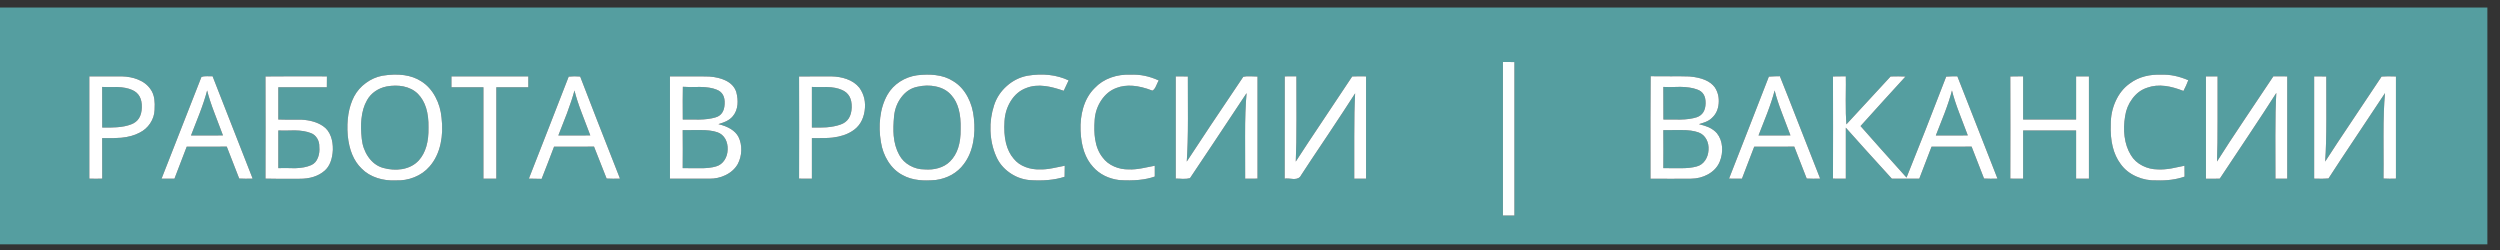
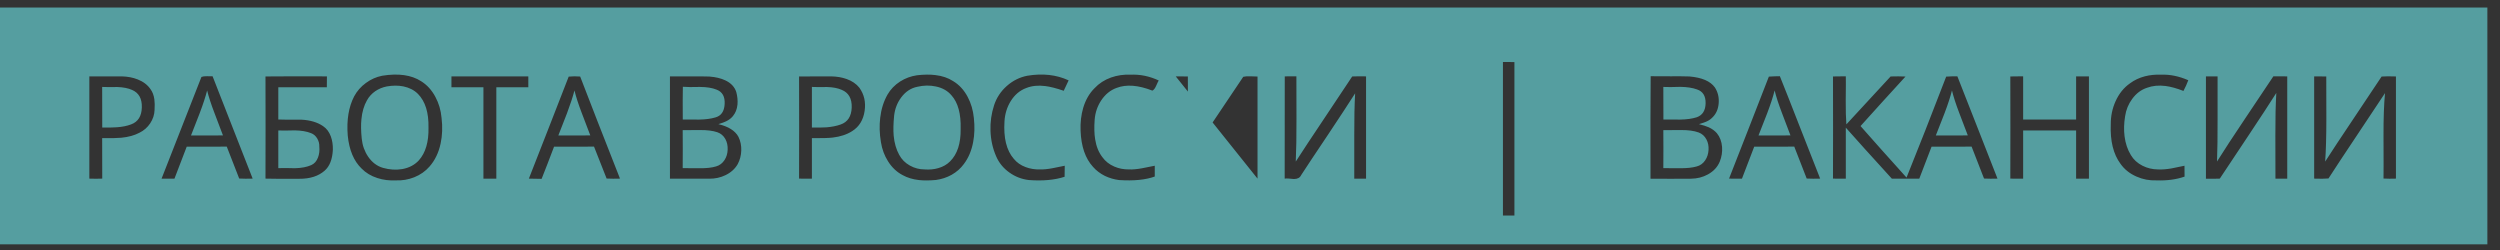
<svg xmlns="http://www.w3.org/2000/svg" xmlns:xlink="http://www.w3.org/1999/xlink" version="1.1" preserveAspectRatio="none" x="0px" y="0px" width="150px" height="15px" viewBox="0 0 150 15">
  <rect x="0" y="0" width="150" height="15" fill="#333333" stroke="none" />
  <defs>
    <g id="Layer0_0_FILL">
-       <path fill="#559EA0" stroke="none" d=" M 1571.5 148 L 1571.5 0 0.5 0 0.5 148 1571.5 148 M 1504.7 43.15 Q 1508.2 42.9 1513.75 43.1 L 1513.75 106.95 Q 1509.55 107.1 1505.9 106.9 1506 102.75 1505.9 80.2 1505.85 63.9 1506.85 53.5 1502.35 60.25 1488.95 80.15 1477.7 96.8 1471.15 106.85 1467.65 107.15 1462.1 106.95 L 1462.1 43.05 Q 1464.65 43 1469.75 43.1 1469.7 45.65 1469.8 69.7 1469.8 85.8 1469.05 96.3 1475.4 86.5 1486.8 69.7 1499.75 50.6 1504.7 43.15 M 1436.35 43 L 1445.1 43.05 1445.1 107 1437.65 107 Q 1437.65 106.05 1437.6 80.2 1437.55 64.05 1438.2 53.4 1431.65 63.6 1420.45 80.25 1406.8 100.45 1402.5 106.95 1398.55 107.1 1393.75 107 L 1393.75 43.05 Q 1397.4 43 1401.1 43.05 1401.05 47.5 1401.1 69.65 1401.15 85.9 1400.75 96.25 1407.35 85.85 1418.4 69.55 1432.8 48.35 1436.35 43 M 1382.6 45.45 Q 1381.4 48.7 1379.55 52.15 1373.25 49.7 1368.2 49.05 1361.8 48.25 1356.6 50.15 1351 51.95 1347.2 57.1 1343.6 61.9 1342.7 67.95 1341.6 74.55 1342.35 80.5 1343.2 87.2 1346.35 92.25 1348.9 96.5 1353.7 98.9 1358.2 101.15 1363.4 101.2 1367 101.4 1371.85 100.6 1374.65 100.1 1380.2 98.9 L 1380.25 105.7 Q 1372.4 108.4 1362.55 108.05 1355.85 108.3 1349.85 105.65 1343.5 102.9 1339.8 97.7 1333 88.65 1333.65 73 1333.6 65.35 1336.65 58.65 1339.9 51.45 1345.85 47.35 1349.95 44.35 1355.2 43 1360.15 41.75 1365.55 42 1373.7 41.65 1382.6 45.45 M 1311.75 43.05 Q 1315.75 43 1319.85 43.05 L 1319.85 107 1311.75 107 1311.75 76.85 1278.3 76.85 1278.3 107 Q 1275.6 107.05 1270.2 106.95 1270.3 75 1270.2 43.1 1272.9 43 1278.3 43 L 1278.3 70 1311.75 70 1311.75 43.05 M 1229.7 43.2 Q 1233.8 42.95 1236.75 43 1240.9 53.35 1249.45 75 1257.7 96.05 1262.1 106.95 1257.55 107.1 1253.6 106.9 1251.05 100.25 1245.75 86.95 L 1220.45 87 Q 1217.95 93.7 1212.7 107 1201.15 107.05 1195.4 107 1175.9 85.85 1166.3 75.1 L 1166.3 107 Q 1163.6 107.05 1158.2 106.95 1158.3 75 1158.2 43.1 L 1166.3 43 Q 1166.4 45.95 1166.25 58.05 1166.2 67.3 1166.65 73.05 1191.25 46.75 1194.6 43.1 1199.6 42.95 1204 43.15 1198.45 49.05 1189.75 58.6 1178.45 71 1175.6 74.1 1187.2 87.15 1204.65 106.3 1215.7 79.25 1229.7 43.2 M 1150.1 106.95 Q 1145.55 107.1 1141.6 106.9 1139.45 101.3 1133.75 86.95 L 1108.45 87 Q 1105.95 93.7 1100.7 107 1098 107.05 1092.55 106.95 1095.8 98.65 1105.15 75.1 1113.1 55.1 1117.7 43.2 1121.55 42.95 1124.65 42.95 1129.3 54.35 1137.4 74.95 1146.25 97.4 1150.1 106.95 M 1055.3 43 Q 1063.25 42.95 1067.55 43.1 1079.35 44.1 1083.6 49.95 1086.5 54.4 1086 60 1085.5 65.75 1081.6 69.15 1080.15 70.55 1077.8 71.5 1076.45 72.05 1073.55 72.9 1077.35 73.85 1079.7 74.85 1082.95 76.35 1084.9 78.6 1087.75 82.1 1088.15 87.15 1088.5 91.85 1086.7 96.3 1084.6 101.35 1079.25 104.3 1074.35 106.95 1068.55 107 1055.75 107.1 1042.95 107 1042.85 64.3 1043.05 42.95 1046.9 43.05 1055.3 43 M 949.75 34.05 Q 952.2 34 957 34.1 L 957 130 949.75 130 949.75 34.05 M 854.55 43.1 Q 858.45 42.95 863.3 43.05 L 863.3 107 855.85 107 Q 855.85 106 855.85 80.3 855.8 64.25 856.4 53.65 850.3 63.1 839.4 79.3 826.95 97.65 822.25 104.85 821.15 107.2 817.7 107.2 813.65 106.7 811.9 106.95 811.95 96.3 811.95 43.05 L 819.3 43 Q 819.25 46.4 819.35 69.65 819.4 85.85 818.9 96.3 825.2 86.6 836.65 69.7 849.4 50.9 854.55 43.1 M 790.25 43 Q 791.75 43.05 794.75 43.15 L 794.75 106.95 Q 789.55 107.05 786.95 107 787 105.4 786.9 80.25 786.85 64.1 787.85 53.5 764.1 89 752.1 106.65 750.35 107.15 747.6 107.1 744.6 106.9 743.1 106.95 L 743.1 43.05 Q 745.65 43 750.75 43.1 750.7 45.65 750.8 69.7 750.8 85.8 750.05 96.3 761.75 78.5 785.75 43.3 787.55 42.9 790.25 43 M 732.35 45.6 Q 732 46.1 730.65 49.1 729.65 51.35 728.35 51.95 714.95 46.75 705.75 50.25 699.85 52.35 696 58.1 692.45 63.45 691.9 70 691.35 77.25 692.2 82.35 693.25 89.1 696.85 93.65 699.6 97.4 704.25 99.4 708.55 101.25 713.5 101.2 717 101.35 721.7 100.5 724.45 100.05 729.85 98.9 L 729.85 105.65 Q 721.2 108.75 707.35 107.85 702.55 107.25 698.35 105.25 693.9 103.05 690.85 99.6 683.55 91.7 683 77.05 682.7 69.3 684.65 62.75 686.9 55.25 691.85 50.4 696.05 45.95 702.25 43.75 708.1 41.7 714.5 42 723.5 41.55 732.35 45.6 M 649.35 42.65 Q 663.95 40.25 675.45 45.55 L 672.35 52.05 Q 665.3 49.65 660.65 49.1 654 48.25 648.75 50.3 642.65 52.5 638.85 58.55 635.4 64.1 634.95 70.95 633.9 86.7 640.8 94.55 643.65 98.05 648.3 99.75 652.6 101.35 657.45 101.2 660.75 101.3 665.25 100.45 667.85 100 673 98.9 673 103.5 672.9 105.8 663.6 108.8 650.45 107.85 643.65 107.1 638.05 103.15 632.3 99.1 629.65 92.95 626.4 85.6 626.1 77.1 625.8 68.85 628.4 61 630.75 54 636.4 49.05 642.1 44.05 649.35 42.65 M 568.95 46.3 Q 573.85 43.2 579.7 42.35 586.3 41.6 591.4 42.25 597.75 43 602.4 45.95 608.2 49.35 611.7 55.9 614.9 61.85 615.6 69.1 616.5 77.1 615.15 84.1 613.65 92.1 609.3 97.8 606.25 101.95 601.5 104.6 596.9 107.1 591.6 107.8 585.4 108.35 580.9 107.85 575.1 107.2 570.7 104.8 565.1 101.95 561.4 96.15 557.95 90.75 556.9 84.15 555.55 76.15 556.45 68.9 557.4 60.8 561.05 54.45 563.9 49.55 568.95 46.3 M 505.2 43.1 Q 507.45 43.05 525.5 43.05 530.9 43.15 535.25 44.7 540.35 46.5 543.3 50.15 547.85 56.45 546.6 64.7 545.3 73.2 538.75 77.25 533.75 80.45 526.4 81.3 522.55 81.75 513.3 81.65 L 513.3 107 Q 510.6 107.05 505.2 106.95 505.3 75 505.2 43.1 M 448.55 43.15 Q 454.55 43.6 458.65 45.55 464 48.05 465.55 52.85 466.65 56.95 466.3 60.7 465.85 65 463.4 67.9 461.85 69.8 459.2 71.1 457.45 71.95 454.25 72.9 463.8 75.15 466.9 80.8 468.85 84.7 468.7 89.4 468.55 93.95 466.45 97.9 463.85 102.35 458.7 104.8 454 107.05 448.5 107 L 423.65 107 423.65 43.05 Q 425.05 43.05 436.1 43.05 443.65 43 448.55 43.15 M 347.15 75.1 Q 355.1 55.1 359.7 43.2 363.2 42.85 366.95 43.15 375.85 66.15 392.1 106.95 387.6 107.1 383.65 106.9 L 375.7 86.95 350.45 87 Q 346.2 98.15 342.6 107.1 L 334.55 106.95 Q 337.8 98.65 347.15 75.1 M 334.2 43.05 L 334.2 49.85 314 49.85 314 107 305.85 107 305.85 49.85 285.65 49.85 285.65 43.05 Q 309.95 43 334.2 43.05 M 279.4 68.95 Q 280.45 77.5 278.8 85.05 276.95 93.6 271.8 99.4 267.95 103.8 262.15 106.1 256.55 108.3 250.5 108.05 244.35 108.35 238.9 106.6 232.9 104.7 228.9 100.65 221.5 93.6 220.15 80 219 65.45 224.2 55.55 226.9 50.55 231.65 47.15 236.3 43.75 241.9 42.65 257.25 40.2 266.45 46.05 272.1 49.5 275.55 55.95 278.75 61.85 279.4 68.95 M 168.2 43.1 Q 176.1 43 187.6 43 194.05 43 207 43.05 L 206.95 49.85 176.3 49.85 176.3 70 Q 181.05 70.2 190.85 70.1 199.25 70.55 204.5 74.1 207.9 76.3 209.5 80.65 210.85 84.3 210.75 88.95 210.3 97.9 205.55 102 199.6 107.15 189.45 107.05 175.3 107.15 168.2 106.95 168.3 75 168.2 43.1 M 131.2 42.95 Q 134.65 43 134.8 43 138.45 52.2 147.45 75 155.45 95.4 160.1 106.95 155.55 107.1 151.6 106.9 149.05 100.25 143.75 86.95 L 118.45 87 Q 115.95 93.7 110.7 107 L 102.55 107 Q 113 80.4 127.75 43.4 129.05 42.9 131.2 42.95 M 95.35 72.45 Q 92.75 76.25 88.65 78.25 83.9 80.75 77.15 81.4 73.55 81.75 65.05 81.65 65.15 90.1 65.1 106.95 61.05 107.1 56.95 106.95 L 56.95 43.05 Q 67.25 43 77.5 43.05 83.05 43.2 87.5 44.95 92.75 47 95.55 51 97.45 53.55 98 57.25 98.4 60.05 98.15 64.05 98 68.5 95.35 72.45 M 90.1 62.45 Q 90.35 54.2 83.9 51.5 80.25 49.9 74.65 49.7 68.2 49.8 65.05 49.65 L 65.1 75 Q 71.25 75.1 74.35 74.85 79.5 74.5 83.35 73.05 89.9 70.65 90.1 62.45 M 136 66 Q 132.75 57.6 131.35 51.85 129.8 57.85 126.65 66.05 124.85 70.7 121.15 80 139.1 80 141.35 79.95 141.15 79.35 136 66 M 186.7 76.8 Q 179.75 77 176.3 76.85 L 176.3 100.4 Q 179.75 100.25 186.85 100.45 193.05 100.3 197.1 98.5 200.1 97.2 201.4 93.65 202.55 90.65 202.2 87 202.3 84.25 200.9 81.9 199.4 79.4 196.9 78.5 192.85 76.9 186.7 76.8 M 255.25 49.3 Q 250.3 48.35 244.75 49.35 240.85 50.1 237.55 52.3 234.2 54.6 232.3 58 229.45 62.95 228.8 69.75 228.25 74.95 229 82.05 229.65 88.3 233.05 93.25 236.8 98.65 242.5 100.25 248.65 101.95 254.5 101 261.05 99.85 265.05 95.55 271.45 88.45 271.15 75.05 271.45 61 264.5 54 260.9 50.45 255.25 49.3 M 358.65 66.05 Q 356.85 70.75 353.15 80 371.1 80 373.35 79.95 373.15 79.35 368 66.05 364.75 57.65 363.35 51.85 361.75 57.85 358.65 66.05 M 431.8 49.55 Q 431.65 56.4 431.75 70 435.15 69.95 442.05 70.05 448.05 69.95 452.2 68.75 457.85 67.3 458.2 60.35 458.6 53.4 453.15 51.35 449.1 49.7 442.6 49.65 435.35 49.85 431.8 49.55 M 442.7 76.6 Q 431.9 76.65 431.7 76.65 431.8 88.55 431.7 100.4 432.1 100.4 442.35 100.45 448.75 100.55 452.85 99.3 456.15 98.35 458.15 95.3 460 92.45 460.1 88.8 460.25 85.15 458.65 82.2 456.85 79.05 453.55 77.95 449.35 76.55 442.7 76.6 M 522.85 49.7 Q 516.45 49.8 513.3 49.65 L 513.3 75 Q 519.4 75.1 522.45 74.9 527.55 74.5 531.4 73.15 538.15 70.85 538.45 62.5 538.7 54.1 532.1 51.45 528.45 49.85 522.85 49.7 M 607.25 75.95 Q 607.65 61.8 601.55 55 597.9 50.65 591.55 49.35 585.95 48.15 579.9 49.55 573.85 50.75 569.75 56.15 566 61.1 565.25 67.5 564.5 74.95 564.95 80.1 565.6 87 568.45 92.1 570.75 96.35 575.2 98.8 579.55 101.2 584.5 101.2 589.1 101.55 593.1 100.4 597.6 99.15 600.6 96.15 607.45 89.4 607.25 75.95 M 1078.3 82.5 Q 1076.6 79.3 1073.35 78.1 1069.05 76.55 1062.3 76.6 1051.2 76.65 1051.05 76.65 1051.15 88.55 1051.05 100.4 1051.6 100.35 1061.65 100.45 1068.05 100.5 1072.1 99.35 1075.45 98.5 1077.5 95.5 1079.4 92.7 1079.6 89.05 1079.85 85.4 1078.3 82.5 M 1061.7 70.05 Q 1067.9 69.95 1072.15 68.6 1077.6 66.7 1077.75 59.9 1077.9 53 1072.3 51.2 1068.2 49.7 1061.8 49.6 1054.6 49.85 1051.05 49.65 L 1051.1 70 Q 1054.6 69.95 1061.7 70.05 M 1126 66 Q 1122.75 57.6 1121.35 51.85 1119.8 57.9 1116.65 66.1 1114.85 70.75 1111.15 80 1129.1 80 1131.35 79.95 1131.15 79.35 1126 66 M 1238 66.05 Q 1234.75 57.65 1233.35 51.85 1231.8 57.9 1228.65 66.1 1226.85 70.75 1223.15 80 1241.1 80 1243.35 79.95 1243.15 79.35 1238 66.05 Z" />
-       <path fill="#FFFFFF" stroke="none" d=" M 88.65 78.25 Q 92.75 76.25 95.35 72.45 98 68.5 98.15 64.05 98.4 60.05 98 57.25 97.45 53.55 95.55 51 92.75 47 87.5 44.95 83.05 43.2 77.5 43.05 67.25 43 56.95 43.05 L 56.95 106.95 Q 61.05 107.1 65.1 106.95 65.15 90.1 65.05 81.65 73.55 81.75 77.15 81.4 83.9 80.75 88.65 78.25 M 83.9 51.5 Q 90.35 54.2 90.1 62.45 89.9 70.65 83.35 73.05 79.5 74.5 74.35 74.85 71.25 75.1 65.1 75 L 65.05 49.65 Q 68.2 49.8 74.65 49.7 80.25 49.9 83.9 51.5 M 134.8 43 Q 134.65 43 131.2 42.95 129.05 42.9 127.75 43.4 113 80.4 102.55 107 L 110.7 107 Q 115.95 93.7 118.45 87 L 143.75 86.95 Q 149.05 100.25 151.6 106.9 155.55 107.1 160.1 106.95 155.45 95.4 147.45 75 138.45 52.2 134.8 43 M 131.35 51.85 Q 132.75 57.6 136 66 141.15 79.35 141.35 79.95 139.1 80 121.15 80 124.85 70.7 126.65 66.05 129.8 57.85 131.35 51.85 M 187.6 43 Q 176.1 43 168.2 43.1 168.3 75 168.2 106.95 175.3 107.15 189.45 107.05 199.6 107.15 205.55 102 210.3 97.9 210.75 88.95 210.85 84.3 209.5 80.65 207.9 76.3 204.5 74.1 199.25 70.55 190.85 70.1 181.05 70.2 176.3 70 L 176.3 49.85 206.95 49.85 207 43.05 Q 194.05 43 187.6 43 M 176.3 76.85 Q 179.75 77 186.7 76.8 192.85 76.9 196.9 78.5 199.4 79.4 200.9 81.9 202.3 84.25 202.2 87 202.55 90.65 201.4 93.65 200.1 97.2 197.1 98.5 193.05 100.3 186.85 100.45 179.75 100.25 176.3 100.4 L 176.3 76.85 M 278.8 85.05 Q 280.45 77.5 279.4 68.95 278.75 61.85 275.55 55.95 272.1 49.5 266.45 46.05 257.25 40.2 241.9 42.65 236.3 43.75 231.65 47.15 226.9 50.55 224.2 55.55 219 65.45 220.15 80 221.5 93.6 228.9 100.65 232.9 104.7 238.9 106.6 244.35 108.35 250.5 108.05 256.55 108.3 262.15 106.1 267.95 103.8 271.8 99.4 276.95 93.6 278.8 85.05 M 244.75 49.35 Q 250.3 48.35 255.25 49.3 260.9 50.45 264.5 54 271.45 61 271.15 75.05 271.45 88.45 265.05 95.55 261.05 99.85 254.5 101 248.65 101.95 242.5 100.25 236.8 98.65 233.05 93.25 229.65 88.3 229 82.05 228.25 74.95 228.8 69.75 229.45 62.95 232.3 58 234.2 54.6 237.55 52.3 240.85 50.1 244.75 49.35 M 334.2 49.85 L 334.2 43.05 Q 309.95 43 285.65 43.05 L 285.65 49.85 305.85 49.85 305.85 107 314 107 314 49.85 334.2 49.85 M 359.7 43.2 Q 355.1 55.1 347.15 75.1 337.8 98.65 334.55 106.95 L 342.6 107.1 Q 346.2 98.15 350.45 87 L 375.7 86.95 383.65 106.9 Q 387.6 107.1 392.1 106.95 375.85 66.15 366.95 43.15 363.2 42.85 359.7 43.2 M 353.15 80 Q 356.85 70.75 358.65 66.05 361.75 57.85 363.35 51.85 364.75 57.65 368 66.05 373.15 79.35 373.35 79.95 371.1 80 353.15 80 M 458.65 45.55 Q 454.55 43.6 448.55 43.15 443.65 43 436.1 43.05 425.05 43.05 423.65 43.05 L 423.65 107 448.5 107 Q 454 107.05 458.7 104.8 463.85 102.35 466.45 97.9 468.55 93.95 468.7 89.4 468.85 84.7 466.9 80.8 463.8 75.15 454.25 72.9 457.45 71.95 459.2 71.1 461.85 69.8 463.4 67.9 465.85 65 466.3 60.7 466.65 56.95 465.55 52.85 464 48.05 458.65 45.55 M 431.7 76.65 Q 431.9 76.65 442.7 76.6 449.35 76.55 453.55 77.95 456.85 79.05 458.65 82.2 460.25 85.15 460.1 88.8 460 92.45 458.15 95.3 456.15 98.35 452.85 99.3 448.75 100.55 442.35 100.45 432.1 100.4 431.7 100.4 431.8 88.55 431.7 76.65 M 431.75 70 Q 431.65 56.4 431.8 49.55 435.35 49.85 442.6 49.65 449.1 49.7 453.15 51.35 458.6 53.4 458.2 60.35 457.85 67.3 452.2 68.75 448.05 69.95 442.05 70.05 435.15 69.95 431.75 70 M 525.5 43.05 Q 507.45 43.05 505.2 43.1 505.3 75 505.2 106.95 510.6 107.05 513.3 107 L 513.3 81.65 Q 522.55 81.75 526.4 81.3 533.75 80.45 538.75 77.25 545.3 73.2 546.6 64.7 547.85 56.45 543.3 50.15 540.35 46.5 535.25 44.7 530.9 43.15 525.5 43.05 M 513.3 49.65 Q 516.45 49.8 522.85 49.7 528.45 49.85 532.1 51.45 538.7 54.1 538.45 62.5 538.15 70.85 531.4 73.15 527.55 74.5 522.45 74.9 519.4 75.1 513.3 75 L 513.3 49.65 M 579.7 42.35 Q 573.85 43.2 568.95 46.3 563.9 49.55 561.05 54.45 557.4 60.8 556.45 68.9 555.55 76.15 556.9 84.15 557.95 90.75 561.4 96.15 565.1 101.95 570.7 104.8 575.1 107.2 580.9 107.85 585.4 108.35 591.6 107.8 596.9 107.1 601.5 104.6 606.25 101.95 609.3 97.8 613.65 92.1 615.15 84.1 616.5 77.1 615.6 69.1 614.9 61.85 611.7 55.9 608.2 49.35 602.4 45.95 597.75 43 591.4 42.25 586.3 41.6 579.7 42.35 M 601.55 55 Q 607.65 61.8 607.25 75.95 607.45 89.4 600.6 96.15 597.6 99.15 593.1 100.4 589.1 101.55 584.5 101.2 579.55 101.2 575.2 98.8 570.75 96.35 568.45 92.1 565.6 87 564.95 80.1 564.5 74.95 565.25 67.5 566 61.1 569.75 56.15 573.85 50.75 579.9 49.55 585.95 48.15 591.55 49.35 597.9 50.65 601.55 55 M 675.45 45.55 Q 663.95 40.25 649.35 42.65 642.1 44.05 636.4 49.05 630.75 54 628.4 61 625.8 68.85 626.1 77.1 626.4 85.6 629.65 92.95 632.3 99.1 638.05 103.15 643.65 107.1 650.45 107.85 663.6 108.8 672.9 105.8 673 103.5 673 98.9 667.85 100 665.25 100.45 660.75 101.3 657.45 101.2 652.6 101.35 648.3 99.75 643.65 98.05 640.8 94.55 633.9 86.7 634.95 70.95 635.4 64.1 638.85 58.55 642.65 52.5 648.75 50.3 654 48.25 660.65 49.1 665.3 49.65 672.35 52.05 L 675.45 45.55 M 730.65 49.1 Q 732 46.1 732.35 45.6 723.5 41.55 714.5 42 708.1 41.7 702.25 43.75 696.05 45.95 691.85 50.4 686.9 55.25 684.65 62.75 682.7 69.3 683 77.05 683.55 91.7 690.85 99.6 693.9 103.05 698.35 105.25 702.55 107.25 707.35 107.85 721.2 108.75 729.85 105.65 L 729.85 98.9 Q 724.45 100.05 721.7 100.5 717 101.35 713.5 101.2 708.55 101.25 704.25 99.4 699.6 97.4 696.85 93.65 693.25 89.1 692.2 82.35 691.35 77.25 691.9 70 692.45 63.45 696 58.1 699.85 52.35 705.75 50.25 714.95 46.75 728.35 51.95 729.65 51.35 730.65 49.1 M 794.75 43.15 Q 791.75 43.05 790.25 43 787.55 42.9 785.75 43.3 761.75 78.5 750.05 96.3 750.8 85.8 750.8 69.7 750.7 45.65 750.75 43.1 745.65 43 743.1 43.05 L 743.1 106.95 Q 744.6 106.9 747.6 107.1 750.35 107.15 752.1 106.65 764.1 89 787.85 53.5 786.85 64.1 786.9 80.25 787 105.4 786.95 107 789.55 107.05 794.75 106.95 L 794.75 43.15 M 863.3 43.05 Q 858.45 42.95 854.55 43.1 849.4 50.9 836.65 69.7 825.2 86.6 818.9 96.3 819.4 85.85 819.35 69.65 819.25 46.4 819.3 43 L 811.95 43.05 Q 811.95 96.3 811.9 106.95 813.65 106.7 817.7 107.2 821.15 107.2 822.25 104.85 826.95 97.65 839.4 79.3 850.3 63.1 856.4 53.65 855.8 64.25 855.85 80.3 855.85 106 855.85 107 L 863.3 107 863.3 43.05 M 957 34.1 Q 952.2 34 949.75 34.05 L 949.75 130 957 130 957 34.1 M 1067.55 43.1 Q 1063.25 42.95 1055.3 43 1046.9 43.05 1043.05 42.95 1042.85 64.3 1042.95 107 1055.75 107.1 1068.55 107 1074.35 106.95 1079.25 104.3 1084.6 101.35 1086.7 96.3 1088.5 91.85 1088.15 87.15 1087.75 82.1 1084.9 78.6 1082.95 76.35 1079.7 74.85 1077.35 73.85 1073.55 72.9 1076.45 72.05 1077.8 71.5 1080.15 70.55 1081.6 69.15 1085.5 65.75 1086 60 1086.5 54.4 1083.6 49.95 1079.35 44.1 1067.55 43.1 M 1072.15 68.6 Q 1067.9 69.95 1061.7 70.05 1054.6 69.95 1051.1 70 L 1051.05 49.65 Q 1054.6 49.85 1061.8 49.6 1068.2 49.7 1072.3 51.2 1077.9 53 1077.75 59.9 1077.6 66.7 1072.15 68.6 M 1073.35 78.1 Q 1076.6 79.3 1078.3 82.5 1079.85 85.4 1079.6 89.05 1079.4 92.7 1077.5 95.5 1075.45 98.5 1072.1 99.35 1068.05 100.5 1061.65 100.45 1051.6 100.35 1051.05 100.4 1051.15 88.55 1051.05 76.65 1051.2 76.65 1062.3 76.6 1069.05 76.55 1073.35 78.1 M 1141.6 106.9 Q 1145.55 107.1 1150.1 106.95 1146.25 97.4 1137.4 74.95 1129.3 54.35 1124.65 42.95 1121.55 42.95 1117.7 43.2 1113.1 55.1 1105.15 75.1 1095.8 98.65 1092.55 106.95 1098 107.05 1100.7 107 1105.95 93.7 1108.45 87 L 1133.75 86.95 Q 1139.45 101.3 1141.6 106.9 M 1121.35 51.85 Q 1122.75 57.6 1126 66 1131.15 79.35 1131.35 79.95 1129.1 80 1111.15 80 1114.85 70.75 1116.65 66.1 1119.8 57.9 1121.35 51.85 M 1236.75 43 Q 1233.8 42.95 1229.7 43.2 1215.7 79.25 1204.65 106.3 1187.2 87.15 1175.6 74.1 1178.45 71 1189.75 58.6 1198.45 49.05 1204 43.15 1199.6 42.95 1194.6 43.1 1191.25 46.75 1166.65 73.05 1166.2 67.3 1166.25 58.05 1166.4 45.95 1166.3 43 L 1158.2 43.1 Q 1158.3 75 1158.2 106.95 1163.6 107.05 1166.3 107 L 1166.3 75.1 Q 1175.9 85.85 1195.4 107 1201.15 107.05 1212.7 107 1217.95 93.7 1220.45 87 L 1245.75 86.95 Q 1251.05 100.25 1253.6 106.9 1257.55 107.1 1262.1 106.95 1257.7 96.05 1249.45 75 1240.9 53.35 1236.75 43 M 1233.35 51.85 Q 1234.75 57.65 1238 66.05 1243.15 79.35 1243.35 79.95 1241.1 80 1223.15 80 1226.85 70.75 1228.65 66.1 1231.8 57.9 1233.35 51.85 M 1319.85 43.05 Q 1315.75 43 1311.75 43.05 L 1311.75 70 1278.3 70 1278.3 43 Q 1272.9 43 1270.2 43.1 1270.3 75 1270.2 106.95 1275.6 107.05 1278.3 107 L 1278.3 76.85 1311.75 76.85 1311.75 107 1319.85 107 1319.85 43.05 M 1379.55 52.15 Q 1381.4 48.7 1382.6 45.45 1373.7 41.65 1365.55 42 1360.15 41.75 1355.2 43 1349.95 44.35 1345.85 47.35 1339.9 51.45 1336.65 58.65 1333.6 65.35 1333.65 73 1333 88.65 1339.8 97.7 1343.5 102.9 1349.85 105.65 1355.85 108.3 1362.55 108.05 1372.4 108.4 1380.25 105.7 L 1380.2 98.9 Q 1374.65 100.1 1371.85 100.6 1367 101.4 1363.4 101.2 1358.2 101.15 1353.7 98.9 1348.9 96.5 1346.35 92.25 1343.2 87.2 1342.35 80.5 1341.6 74.55 1342.7 67.95 1343.6 61.9 1347.2 57.1 1351 51.95 1356.6 50.15 1361.8 48.25 1368.2 49.05 1373.25 49.7 1379.55 52.15 M 1445.1 43.05 L 1436.35 43 Q 1432.8 48.35 1418.4 69.55 1407.35 85.85 1400.75 96.25 1401.15 85.9 1401.1 69.65 1401.05 47.5 1401.1 43.05 1397.4 43 1393.75 43.05 L 1393.75 107 Q 1398.55 107.1 1402.5 106.95 1406.8 100.45 1420.45 80.25 1431.65 63.6 1438.2 53.4 1437.55 64.05 1437.6 80.2 1437.65 106.05 1437.65 107 L 1445.1 107 1445.1 43.05 M 1513.75 43.1 Q 1508.2 42.9 1504.7 43.15 1499.75 50.6 1486.8 69.7 1475.4 86.5 1469.05 96.3 1469.8 85.8 1469.8 69.7 1469.7 45.65 1469.75 43.1 1464.65 43 1462.1 43.05 L 1462.1 106.95 Q 1467.65 107.15 1471.15 106.85 1477.7 96.8 1488.95 80.15 1502.35 60.25 1506.85 53.5 1505.85 63.9 1505.9 80.2 1506 102.75 1505.9 106.9 1509.55 107.1 1513.75 106.95 L 1513.75 43.1 Z" />
+       <path fill="#559EA0" stroke="none" d=" M 1571.5 148 L 1571.5 0 0.5 0 0.5 148 1571.5 148 M 1504.7 43.15 Q 1508.2 42.9 1513.75 43.1 L 1513.75 106.95 Q 1509.55 107.1 1505.9 106.9 1506 102.75 1505.9 80.2 1505.85 63.9 1506.85 53.5 1502.35 60.25 1488.95 80.15 1477.7 96.8 1471.15 106.85 1467.65 107.15 1462.1 106.95 L 1462.1 43.05 Q 1464.65 43 1469.75 43.1 1469.7 45.65 1469.8 69.7 1469.8 85.8 1469.05 96.3 1475.4 86.5 1486.8 69.7 1499.75 50.6 1504.7 43.15 M 1436.35 43 L 1445.1 43.05 1445.1 107 1437.65 107 Q 1437.65 106.05 1437.6 80.2 1437.55 64.05 1438.2 53.4 1431.65 63.6 1420.45 80.25 1406.8 100.45 1402.5 106.95 1398.55 107.1 1393.75 107 L 1393.75 43.05 Q 1397.4 43 1401.1 43.05 1401.05 47.5 1401.1 69.65 1401.15 85.9 1400.75 96.25 1407.35 85.85 1418.4 69.55 1432.8 48.35 1436.35 43 M 1382.6 45.45 Q 1381.4 48.7 1379.55 52.15 1373.25 49.7 1368.2 49.05 1361.8 48.25 1356.6 50.15 1351 51.95 1347.2 57.1 1343.6 61.9 1342.7 67.95 1341.6 74.55 1342.35 80.5 1343.2 87.2 1346.35 92.25 1348.9 96.5 1353.7 98.9 1358.2 101.15 1363.4 101.2 1367 101.4 1371.85 100.6 1374.65 100.1 1380.2 98.9 L 1380.25 105.7 Q 1372.4 108.4 1362.55 108.05 1355.85 108.3 1349.85 105.65 1343.5 102.9 1339.8 97.7 1333 88.65 1333.65 73 1333.6 65.35 1336.65 58.65 1339.9 51.45 1345.85 47.35 1349.95 44.35 1355.2 43 1360.15 41.75 1365.55 42 1373.7 41.65 1382.6 45.45 M 1311.75 43.05 Q 1315.75 43 1319.85 43.05 L 1319.85 107 1311.75 107 1311.75 76.85 1278.3 76.85 1278.3 107 Q 1275.6 107.05 1270.2 106.95 1270.3 75 1270.2 43.1 1272.9 43 1278.3 43 L 1278.3 70 1311.75 70 1311.75 43.05 M 1229.7 43.2 Q 1233.8 42.95 1236.75 43 1240.9 53.35 1249.45 75 1257.7 96.05 1262.1 106.95 1257.55 107.1 1253.6 106.9 1251.05 100.25 1245.75 86.95 L 1220.45 87 Q 1217.95 93.7 1212.7 107 1201.15 107.05 1195.4 107 1175.9 85.85 1166.3 75.1 L 1166.3 107 Q 1163.6 107.05 1158.2 106.95 1158.3 75 1158.2 43.1 L 1166.3 43 Q 1166.4 45.95 1166.25 58.05 1166.2 67.3 1166.65 73.05 1191.25 46.75 1194.6 43.1 1199.6 42.95 1204 43.15 1198.45 49.05 1189.75 58.6 1178.45 71 1175.6 74.1 1187.2 87.15 1204.65 106.3 1215.7 79.25 1229.7 43.2 M 1150.1 106.95 Q 1145.55 107.1 1141.6 106.9 1139.45 101.3 1133.75 86.95 L 1108.45 87 Q 1105.95 93.7 1100.7 107 1098 107.05 1092.55 106.95 1095.8 98.65 1105.15 75.1 1113.1 55.1 1117.7 43.2 1121.55 42.95 1124.65 42.95 1129.3 54.35 1137.4 74.95 1146.25 97.4 1150.1 106.95 M 1055.3 43 Q 1063.25 42.95 1067.55 43.1 1079.35 44.1 1083.6 49.95 1086.5 54.4 1086 60 1085.5 65.75 1081.6 69.15 1080.15 70.55 1077.8 71.5 1076.45 72.05 1073.55 72.9 1077.35 73.85 1079.7 74.85 1082.95 76.35 1084.9 78.6 1087.75 82.1 1088.15 87.15 1088.5 91.85 1086.7 96.3 1084.6 101.35 1079.25 104.3 1074.35 106.95 1068.55 107 1055.75 107.1 1042.95 107 1042.85 64.3 1043.05 42.95 1046.9 43.05 1055.3 43 M 949.75 34.05 Q 952.2 34 957 34.1 L 957 130 949.75 130 949.75 34.05 M 854.55 43.1 Q 858.45 42.95 863.3 43.05 L 863.3 107 855.85 107 Q 855.85 106 855.85 80.3 855.8 64.25 856.4 53.65 850.3 63.1 839.4 79.3 826.95 97.65 822.25 104.85 821.15 107.2 817.7 107.2 813.65 106.7 811.9 106.95 811.95 96.3 811.95 43.05 L 819.3 43 Q 819.25 46.4 819.35 69.65 819.4 85.85 818.9 96.3 825.2 86.6 836.65 69.7 849.4 50.9 854.55 43.1 M 790.25 43 Q 791.75 43.05 794.75 43.15 L 794.75 106.95 L 743.1 43.05 Q 745.65 43 750.75 43.1 750.7 45.65 750.8 69.7 750.8 85.8 750.05 96.3 761.75 78.5 785.75 43.3 787.55 42.9 790.25 43 M 732.35 45.6 Q 732 46.1 730.65 49.1 729.65 51.35 728.35 51.95 714.95 46.75 705.75 50.25 699.85 52.35 696 58.1 692.45 63.45 691.9 70 691.35 77.25 692.2 82.35 693.25 89.1 696.85 93.65 699.6 97.4 704.25 99.4 708.55 101.25 713.5 101.2 717 101.35 721.7 100.5 724.45 100.05 729.85 98.9 L 729.85 105.65 Q 721.2 108.75 707.35 107.85 702.55 107.25 698.35 105.25 693.9 103.05 690.85 99.6 683.55 91.7 683 77.05 682.7 69.3 684.65 62.75 686.9 55.25 691.85 50.4 696.05 45.95 702.25 43.75 708.1 41.7 714.5 42 723.5 41.55 732.35 45.6 M 649.35 42.65 Q 663.95 40.25 675.45 45.55 L 672.35 52.05 Q 665.3 49.65 660.65 49.1 654 48.25 648.75 50.3 642.65 52.5 638.85 58.55 635.4 64.1 634.95 70.95 633.9 86.7 640.8 94.55 643.65 98.05 648.3 99.75 652.6 101.35 657.45 101.2 660.75 101.3 665.25 100.45 667.85 100 673 98.9 673 103.5 672.9 105.8 663.6 108.8 650.45 107.85 643.65 107.1 638.05 103.15 632.3 99.1 629.65 92.95 626.4 85.6 626.1 77.1 625.8 68.85 628.4 61 630.75 54 636.4 49.05 642.1 44.05 649.35 42.65 M 568.95 46.3 Q 573.85 43.2 579.7 42.35 586.3 41.6 591.4 42.25 597.75 43 602.4 45.95 608.2 49.35 611.7 55.9 614.9 61.85 615.6 69.1 616.5 77.1 615.15 84.1 613.65 92.1 609.3 97.8 606.25 101.95 601.5 104.6 596.9 107.1 591.6 107.8 585.4 108.35 580.9 107.85 575.1 107.2 570.7 104.8 565.1 101.95 561.4 96.15 557.95 90.75 556.9 84.15 555.55 76.15 556.45 68.9 557.4 60.8 561.05 54.45 563.9 49.55 568.95 46.3 M 505.2 43.1 Q 507.45 43.05 525.5 43.05 530.9 43.15 535.25 44.7 540.35 46.5 543.3 50.15 547.85 56.45 546.6 64.7 545.3 73.2 538.75 77.25 533.75 80.45 526.4 81.3 522.55 81.75 513.3 81.65 L 513.3 107 Q 510.6 107.05 505.2 106.95 505.3 75 505.2 43.1 M 448.55 43.15 Q 454.55 43.6 458.65 45.55 464 48.05 465.55 52.85 466.65 56.95 466.3 60.7 465.85 65 463.4 67.9 461.85 69.8 459.2 71.1 457.45 71.95 454.25 72.9 463.8 75.15 466.9 80.8 468.85 84.7 468.7 89.4 468.55 93.95 466.45 97.9 463.85 102.35 458.7 104.8 454 107.05 448.5 107 L 423.65 107 423.65 43.05 Q 425.05 43.05 436.1 43.05 443.65 43 448.55 43.15 M 347.15 75.1 Q 355.1 55.1 359.7 43.2 363.2 42.85 366.95 43.15 375.85 66.15 392.1 106.95 387.6 107.1 383.65 106.9 L 375.7 86.95 350.45 87 Q 346.2 98.15 342.6 107.1 L 334.55 106.95 Q 337.8 98.65 347.15 75.1 M 334.2 43.05 L 334.2 49.85 314 49.85 314 107 305.85 107 305.85 49.85 285.65 49.85 285.65 43.05 Q 309.95 43 334.2 43.05 M 279.4 68.95 Q 280.45 77.5 278.8 85.05 276.95 93.6 271.8 99.4 267.95 103.8 262.15 106.1 256.55 108.3 250.5 108.05 244.35 108.35 238.9 106.6 232.9 104.7 228.9 100.65 221.5 93.6 220.15 80 219 65.45 224.2 55.55 226.9 50.55 231.65 47.15 236.3 43.75 241.9 42.65 257.25 40.2 266.45 46.05 272.1 49.5 275.55 55.95 278.75 61.85 279.4 68.95 M 168.2 43.1 Q 176.1 43 187.6 43 194.05 43 207 43.05 L 206.95 49.85 176.3 49.85 176.3 70 Q 181.05 70.2 190.85 70.1 199.25 70.55 204.5 74.1 207.9 76.3 209.5 80.65 210.85 84.3 210.75 88.95 210.3 97.9 205.55 102 199.6 107.15 189.45 107.05 175.3 107.15 168.2 106.95 168.3 75 168.2 43.1 M 131.2 42.95 Q 134.65 43 134.8 43 138.45 52.2 147.45 75 155.45 95.4 160.1 106.95 155.55 107.1 151.6 106.9 149.05 100.25 143.75 86.95 L 118.45 87 Q 115.95 93.7 110.7 107 L 102.55 107 Q 113 80.4 127.75 43.4 129.05 42.9 131.2 42.95 M 95.35 72.45 Q 92.75 76.25 88.65 78.25 83.9 80.75 77.15 81.4 73.55 81.75 65.05 81.65 65.15 90.1 65.1 106.95 61.05 107.1 56.95 106.95 L 56.95 43.05 Q 67.25 43 77.5 43.05 83.05 43.2 87.5 44.95 92.75 47 95.55 51 97.45 53.55 98 57.25 98.4 60.05 98.15 64.05 98 68.5 95.35 72.45 M 90.1 62.45 Q 90.35 54.2 83.9 51.5 80.25 49.9 74.65 49.7 68.2 49.8 65.05 49.65 L 65.1 75 Q 71.25 75.1 74.35 74.85 79.5 74.5 83.35 73.05 89.9 70.65 90.1 62.45 M 136 66 Q 132.75 57.6 131.35 51.85 129.8 57.85 126.65 66.05 124.85 70.7 121.15 80 139.1 80 141.35 79.95 141.15 79.35 136 66 M 186.7 76.8 Q 179.75 77 176.3 76.85 L 176.3 100.4 Q 179.75 100.25 186.85 100.45 193.05 100.3 197.1 98.5 200.1 97.2 201.4 93.65 202.55 90.65 202.2 87 202.3 84.25 200.9 81.9 199.4 79.4 196.9 78.5 192.85 76.9 186.7 76.8 M 255.25 49.3 Q 250.3 48.35 244.75 49.35 240.85 50.1 237.55 52.3 234.2 54.6 232.3 58 229.45 62.95 228.8 69.75 228.25 74.95 229 82.05 229.65 88.3 233.05 93.25 236.8 98.65 242.5 100.25 248.65 101.95 254.5 101 261.05 99.85 265.05 95.55 271.45 88.45 271.15 75.05 271.45 61 264.5 54 260.9 50.45 255.25 49.3 M 358.65 66.05 Q 356.85 70.75 353.15 80 371.1 80 373.35 79.95 373.15 79.35 368 66.05 364.75 57.65 363.35 51.85 361.75 57.85 358.65 66.05 M 431.8 49.55 Q 431.65 56.4 431.75 70 435.15 69.95 442.05 70.05 448.05 69.95 452.2 68.75 457.85 67.3 458.2 60.35 458.6 53.4 453.15 51.35 449.1 49.7 442.6 49.65 435.35 49.85 431.8 49.55 M 442.7 76.6 Q 431.9 76.65 431.7 76.65 431.8 88.55 431.7 100.4 432.1 100.4 442.35 100.45 448.75 100.55 452.85 99.3 456.15 98.35 458.15 95.3 460 92.45 460.1 88.8 460.25 85.15 458.65 82.2 456.85 79.05 453.55 77.95 449.35 76.55 442.7 76.6 M 522.85 49.7 Q 516.45 49.8 513.3 49.65 L 513.3 75 Q 519.4 75.1 522.45 74.9 527.55 74.5 531.4 73.15 538.15 70.85 538.45 62.5 538.7 54.1 532.1 51.45 528.45 49.85 522.85 49.7 M 607.25 75.95 Q 607.65 61.8 601.55 55 597.9 50.65 591.55 49.35 585.95 48.15 579.9 49.55 573.85 50.75 569.75 56.15 566 61.1 565.25 67.5 564.5 74.95 564.95 80.1 565.6 87 568.45 92.1 570.75 96.35 575.2 98.8 579.55 101.2 584.5 101.2 589.1 101.55 593.1 100.4 597.6 99.15 600.6 96.15 607.45 89.4 607.25 75.95 M 1078.3 82.5 Q 1076.6 79.3 1073.35 78.1 1069.05 76.55 1062.3 76.6 1051.2 76.65 1051.05 76.65 1051.15 88.55 1051.05 100.4 1051.6 100.35 1061.65 100.45 1068.05 100.5 1072.1 99.35 1075.45 98.5 1077.5 95.5 1079.4 92.7 1079.6 89.05 1079.85 85.4 1078.3 82.5 M 1061.7 70.05 Q 1067.9 69.95 1072.15 68.6 1077.6 66.7 1077.75 59.9 1077.9 53 1072.3 51.2 1068.2 49.7 1061.8 49.6 1054.6 49.85 1051.05 49.65 L 1051.1 70 Q 1054.6 69.95 1061.7 70.05 M 1126 66 Q 1122.75 57.6 1121.35 51.85 1119.8 57.9 1116.65 66.1 1114.85 70.75 1111.15 80 1129.1 80 1131.35 79.95 1131.15 79.35 1126 66 M 1238 66.05 Q 1234.75 57.65 1233.35 51.85 1231.8 57.9 1228.65 66.1 1226.85 70.75 1223.15 80 1241.1 80 1243.35 79.95 1243.15 79.35 1238 66.05 Z" />
    </g>
  </defs>
  <g transform="matrix( 0.095, 0, 0, 0.096, -0.05,0.45) ">
    <use xlink:href="#Layer0_0_FILL" />
  </g>
</svg>